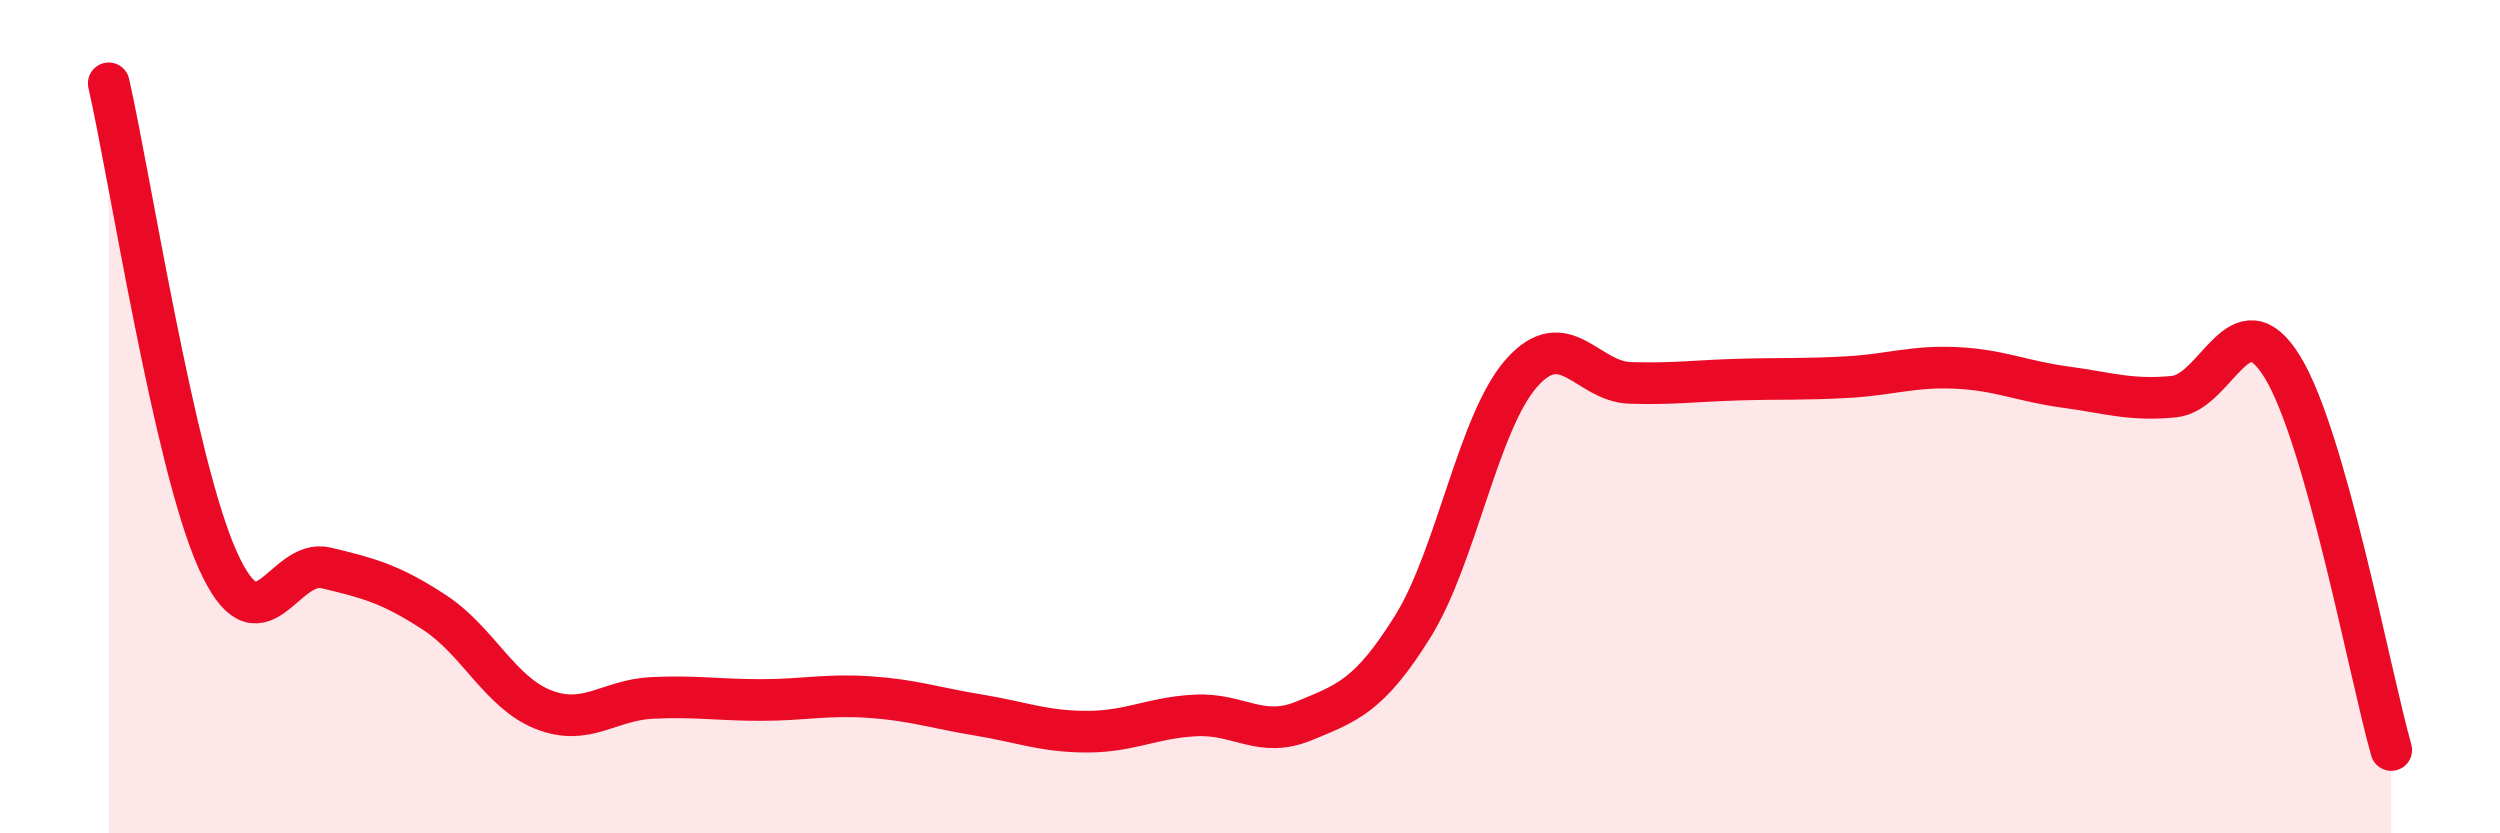
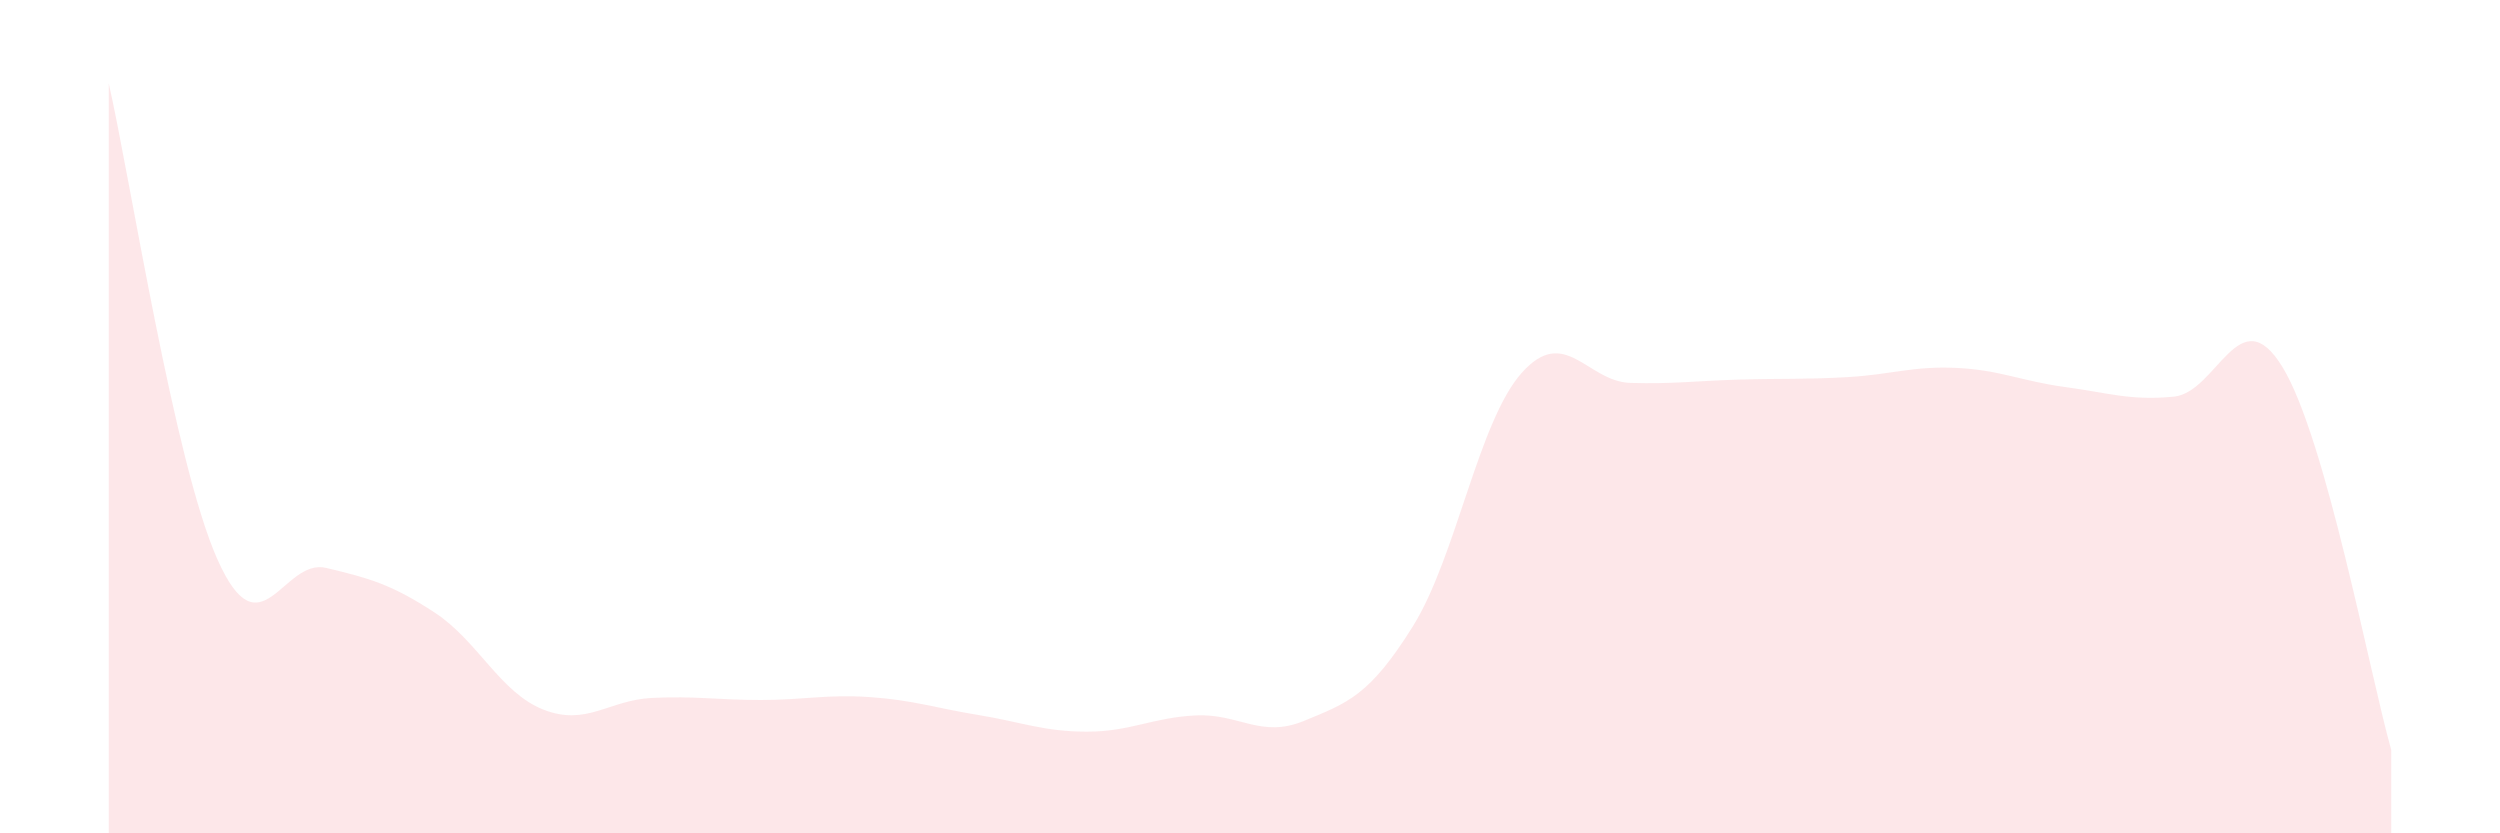
<svg xmlns="http://www.w3.org/2000/svg" width="60" height="20" viewBox="0 0 60 20">
  <path d="M 2.61,2 C 3.13,4.29 4.18,11.1 5.22,13.43 C 6.26,15.76 6.79,13.38 7.83,13.63 C 8.87,13.88 9.39,14.02 10.43,14.7 C 11.47,15.38 12,16.62 13.04,17.03 C 14.08,17.44 14.61,16.8 15.65,16.75 C 16.69,16.7 17.22,16.8 18.26,16.8 C 19.3,16.8 19.83,16.66 20.87,16.73 C 21.91,16.8 22.44,16.99 23.48,17.16 C 24.52,17.33 25.05,17.56 26.09,17.56 C 27.13,17.56 27.66,17.22 28.7,17.17 C 29.74,17.12 30.26,17.73 31.3,17.3 C 32.34,16.87 32.87,16.7 33.91,15.03 C 34.95,13.36 35.48,10.12 36.52,8.95 C 37.56,7.78 38.09,9.16 39.13,9.19 C 40.17,9.22 40.7,9.14 41.74,9.11 C 42.78,9.08 43.31,9.11 44.35,9.05 C 45.39,8.99 45.92,8.78 46.96,8.83 C 48,8.88 48.53,9.15 49.57,9.29 C 50.61,9.43 51.13,9.62 52.17,9.52 C 53.21,9.42 53.74,7.11 54.78,8.81 C 55.82,10.51 56.87,16.16 57.39,18L57.39 20L2.61 20Z" fill="#EB0A25" opacity="0.1" stroke-linecap="round" stroke-linejoin="round" />
-   <path d="M 2.61,2 C 3.13,4.29 4.18,11.1 5.22,13.43 C 6.26,15.76 6.79,13.38 7.83,13.63 C 8.87,13.88 9.39,14.02 10.43,14.7 C 11.47,15.38 12,16.62 13.04,17.03 C 14.08,17.44 14.61,16.8 15.65,16.75 C 16.69,16.7 17.22,16.8 18.26,16.8 C 19.3,16.8 19.83,16.66 20.87,16.73 C 21.91,16.8 22.44,16.99 23.48,17.16 C 24.52,17.33 25.05,17.56 26.09,17.56 C 27.13,17.56 27.66,17.22 28.7,17.17 C 29.74,17.12 30.26,17.73 31.3,17.3 C 32.34,16.87 32.87,16.7 33.91,15.03 C 34.95,13.36 35.48,10.12 36.52,8.95 C 37.56,7.78 38.09,9.16 39.13,9.19 C 40.17,9.22 40.7,9.14 41.74,9.11 C 42.78,9.08 43.31,9.11 44.35,9.05 C 45.39,8.99 45.92,8.78 46.96,8.83 C 48,8.88 48.53,9.15 49.57,9.29 C 50.61,9.43 51.13,9.62 52.17,9.52 C 53.21,9.42 53.74,7.11 54.78,8.81 C 55.82,10.51 56.87,16.16 57.39,18" stroke="#EB0A25" stroke-width="1" fill="none" stroke-linecap="round" stroke-linejoin="round" />
</svg>